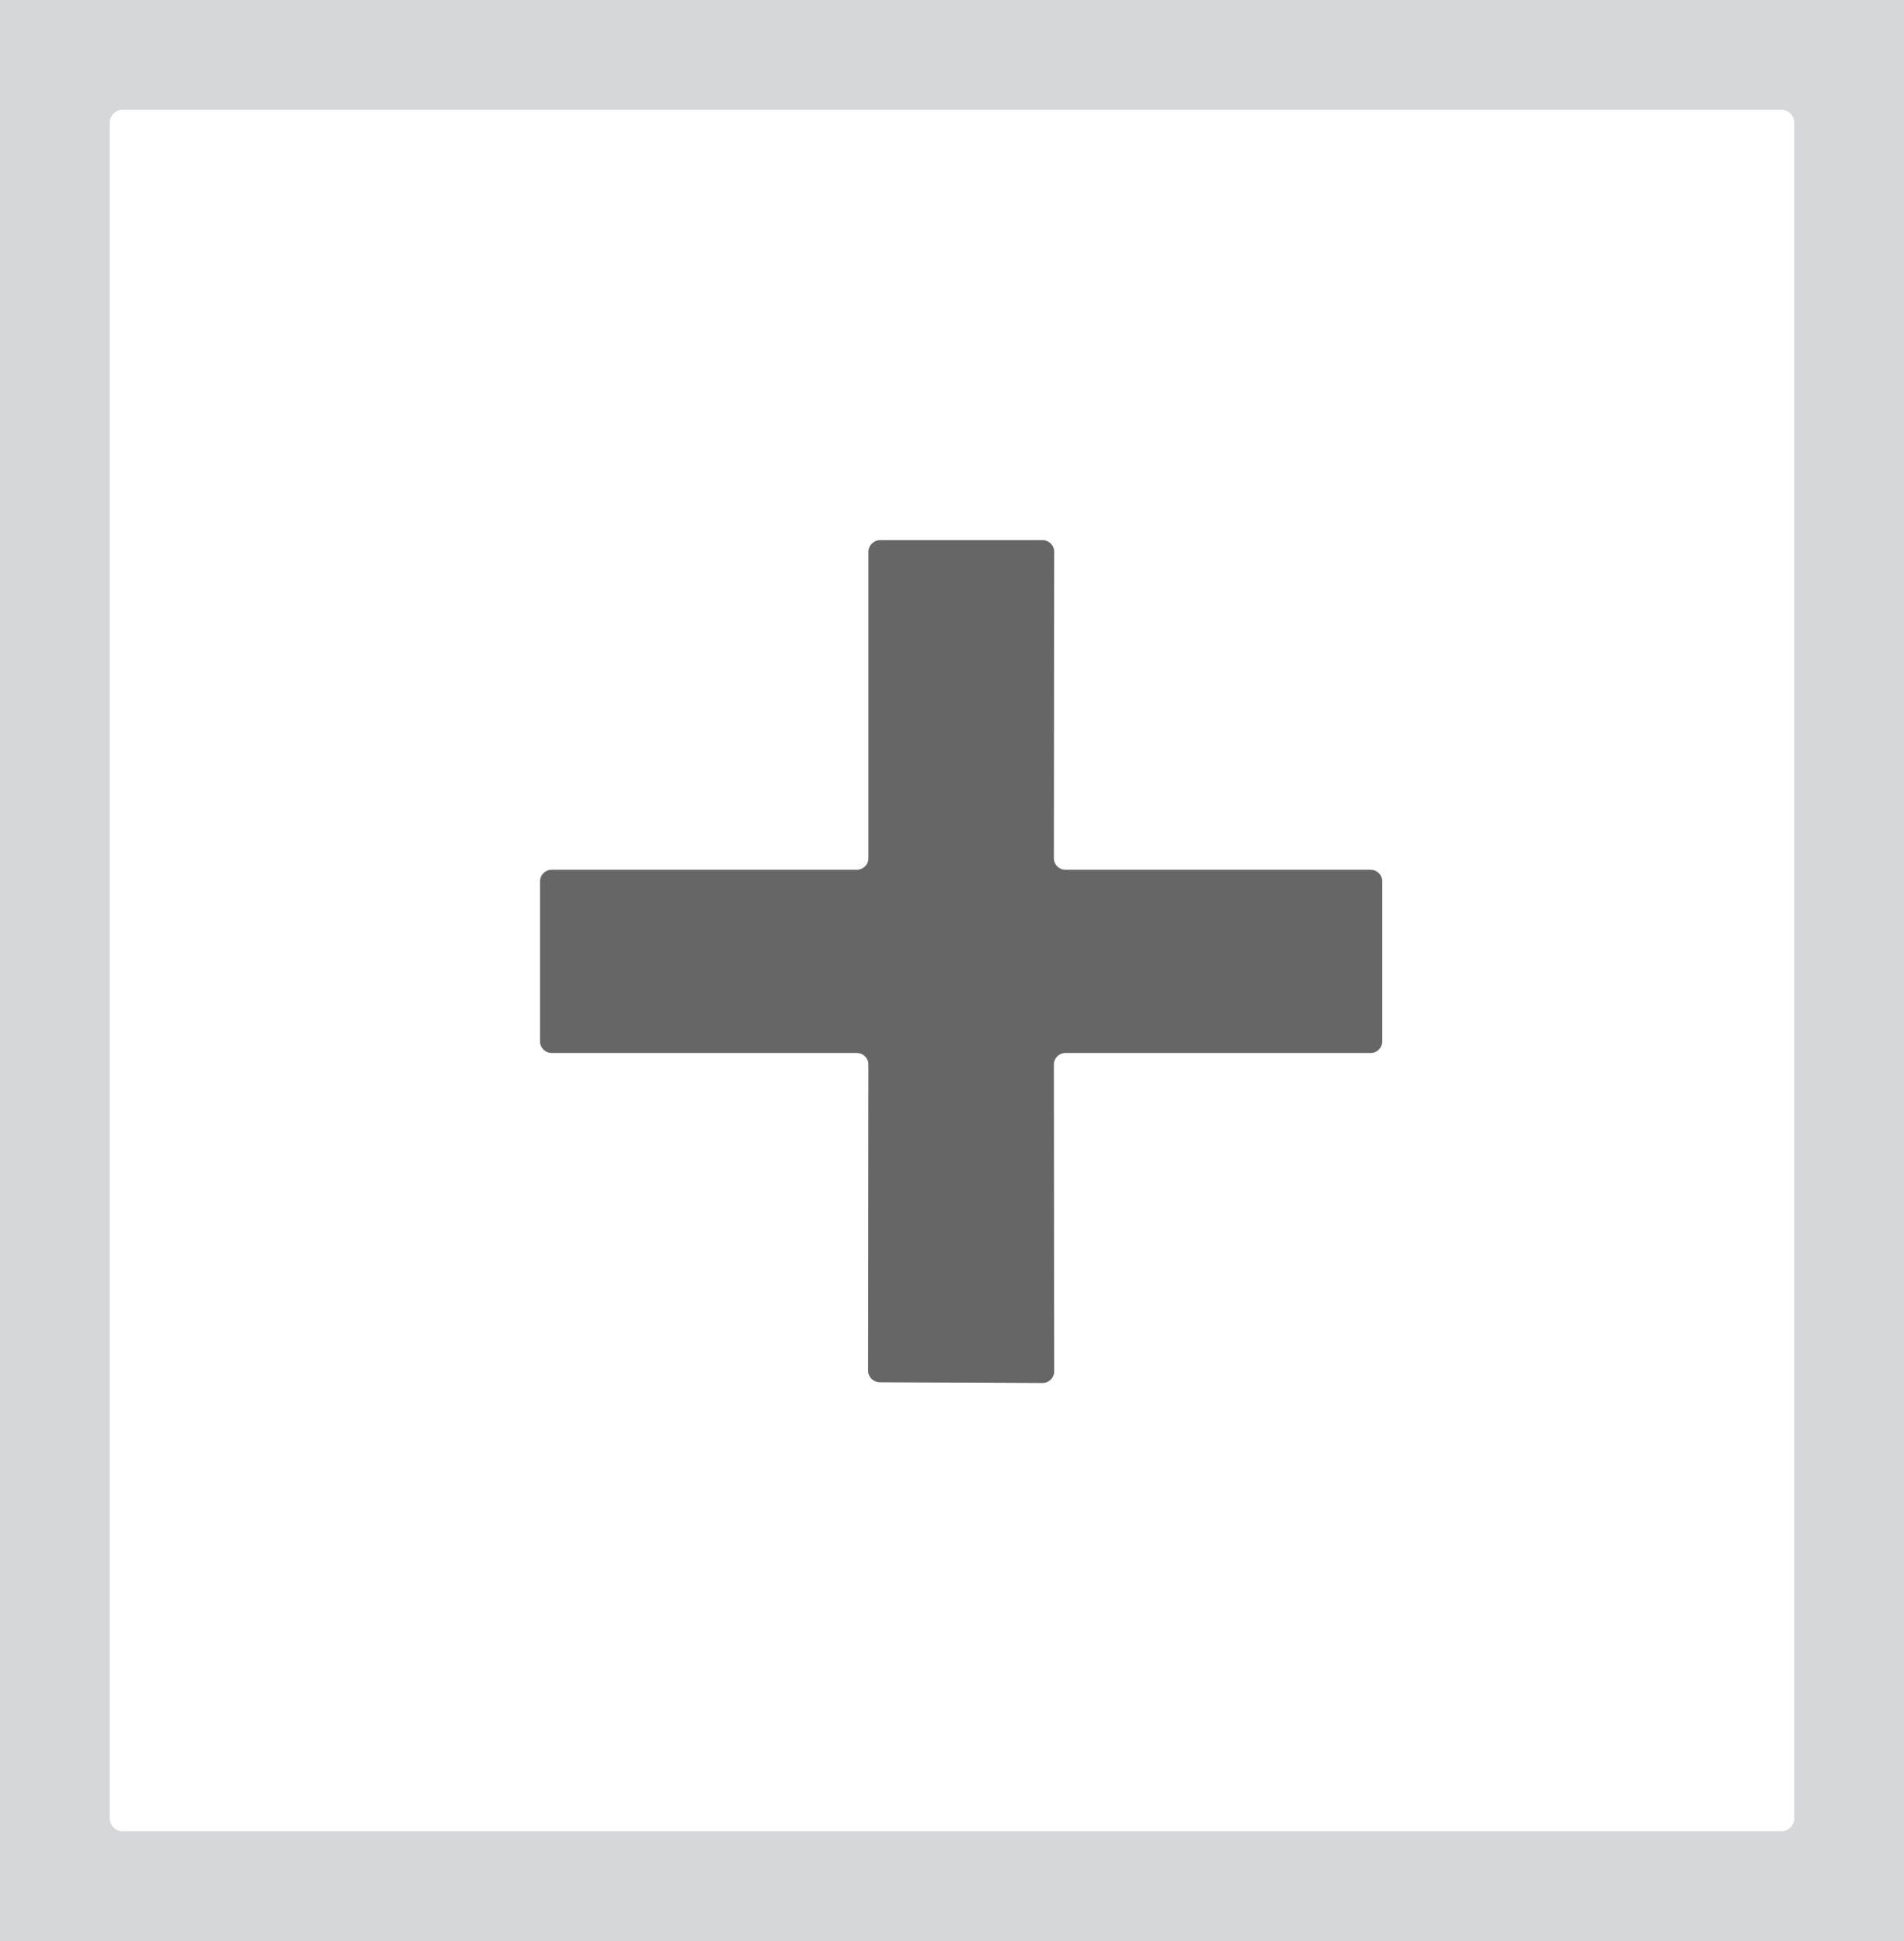
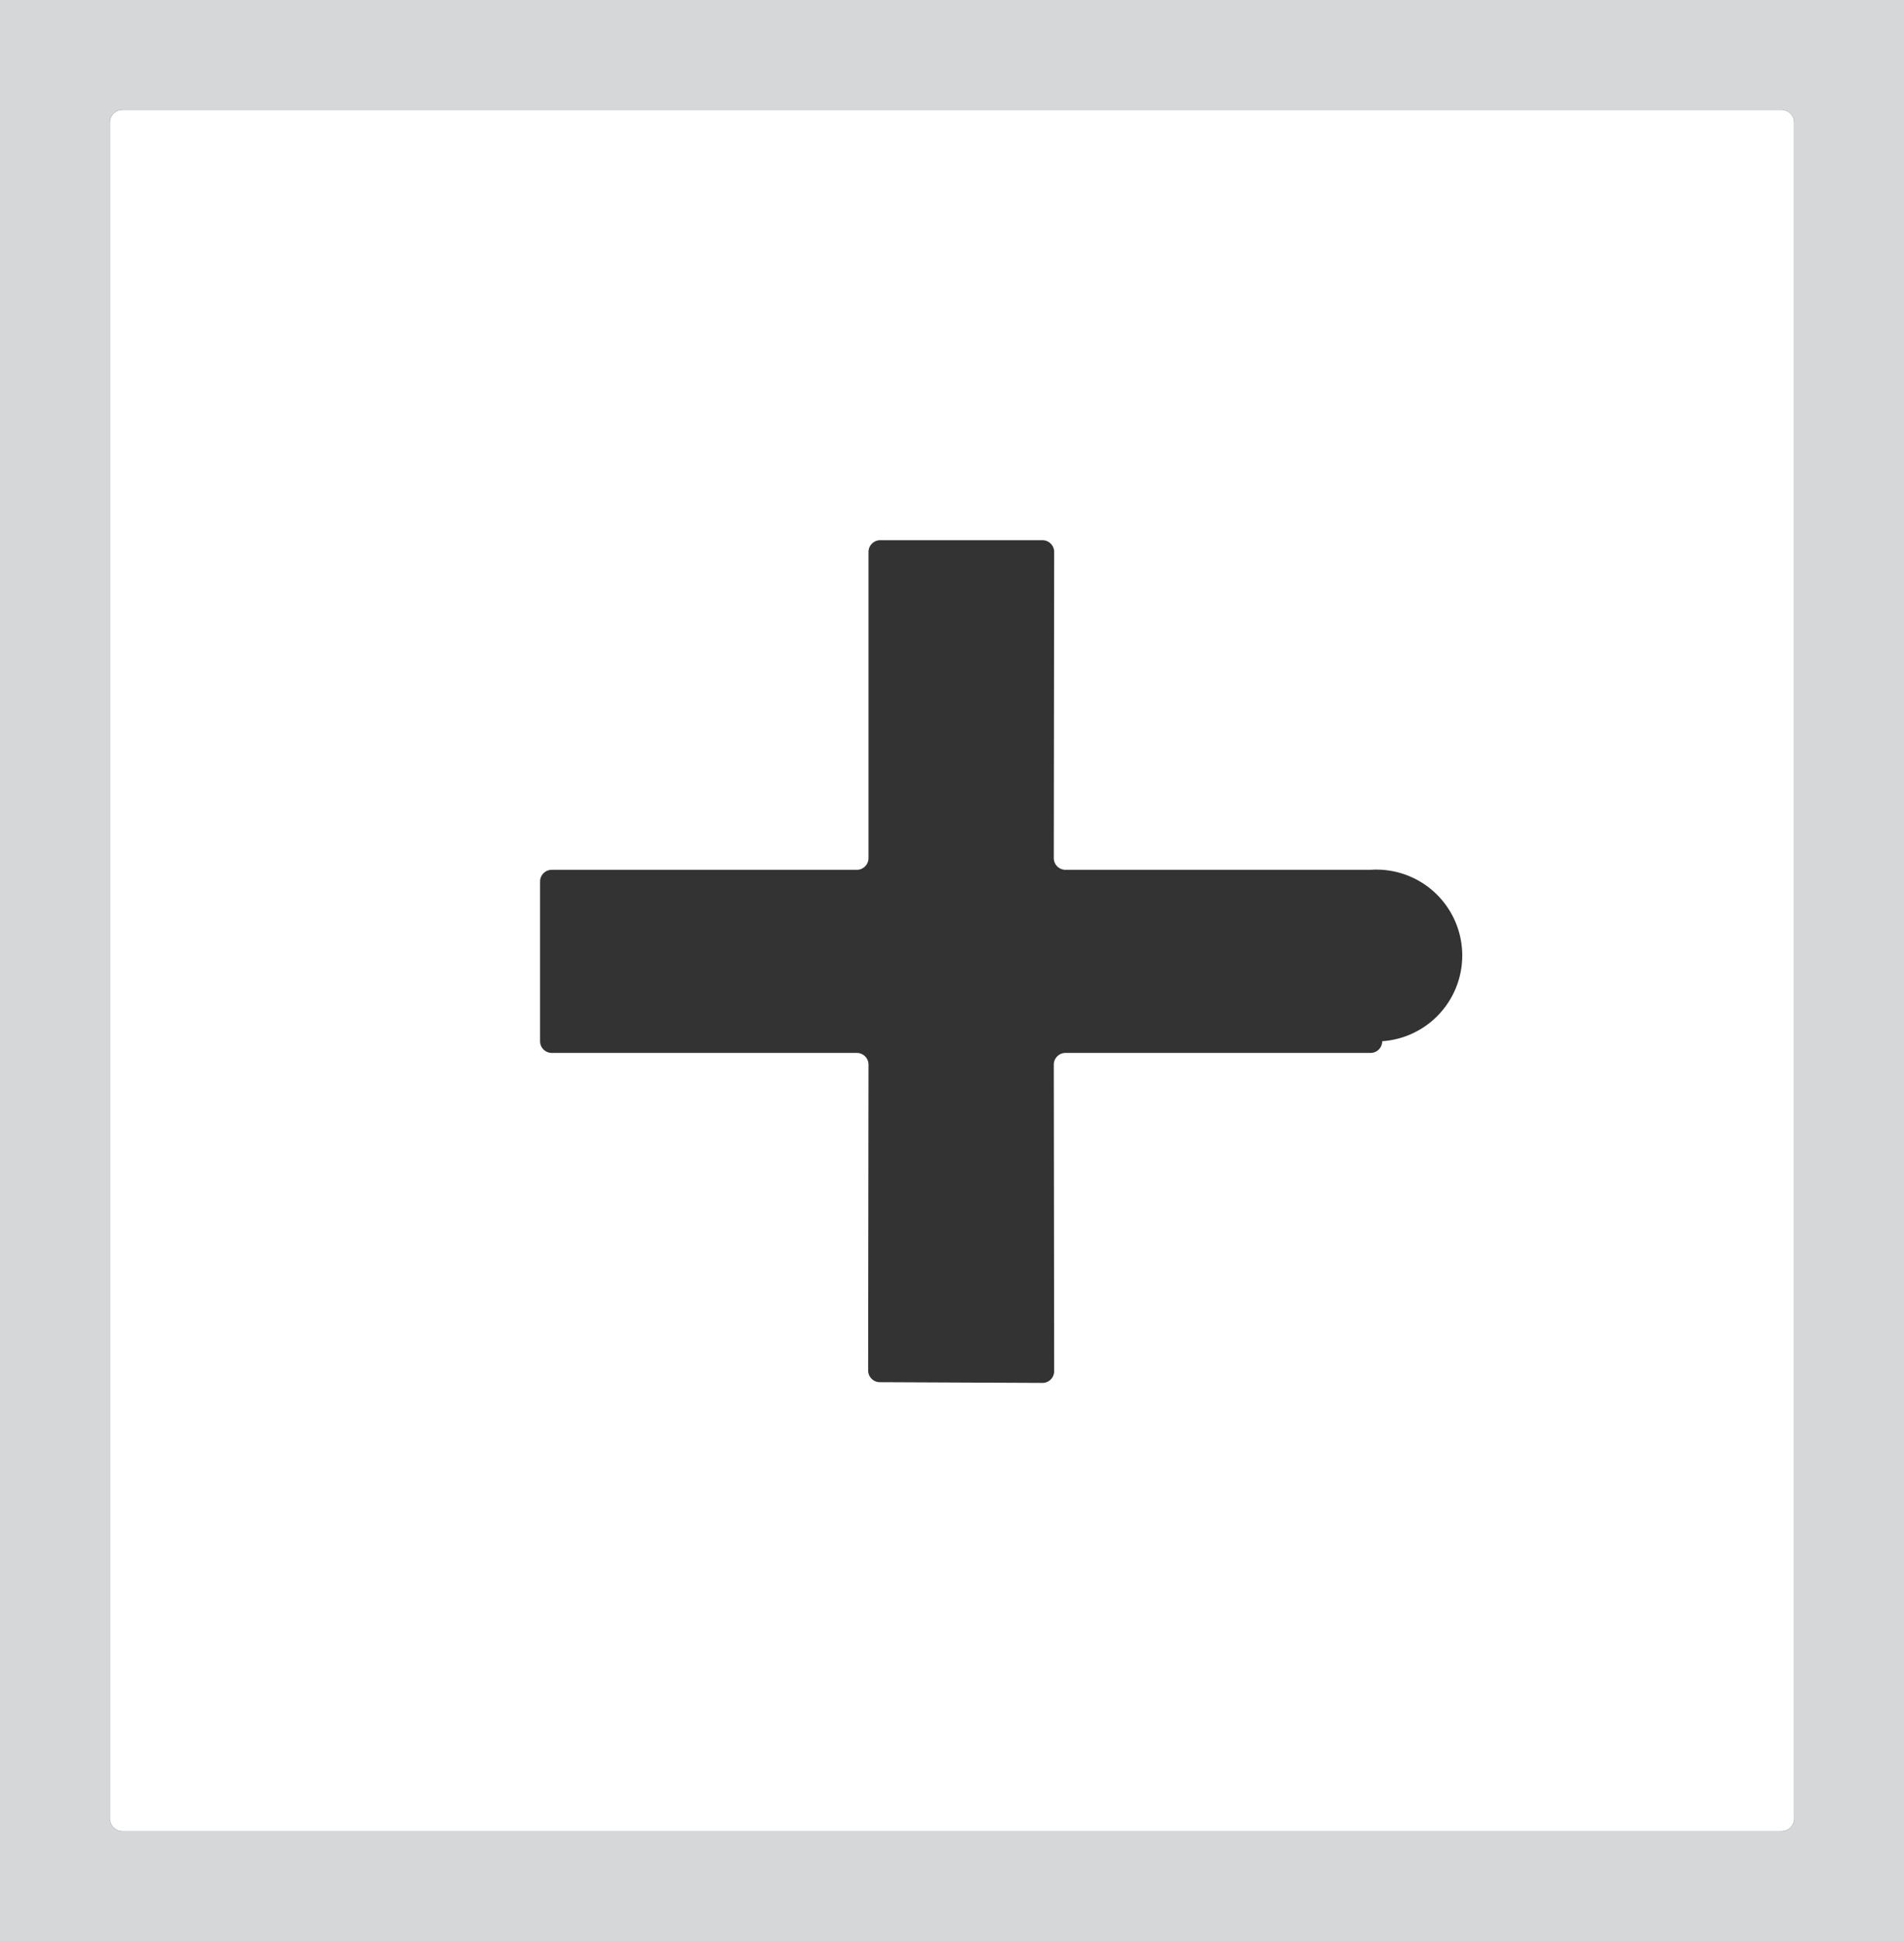
<svg xmlns="http://www.w3.org/2000/svg" version="1.1" viewBox="0.00 0.00 52.00 53.00">
  <rect x="0.00" y="0.00" width="52.00" height="53.00" fill="#333333" stroke="none" />
  <g stroke-width="2.00" fill="none" stroke-linecap="butt">
-     <path stroke="#eaebec" vector-effect="non-scaling-stroke" d="   M 49.00 3.35   A 0.35 0.35 0.0 0 0 48.65 3.00   L 3.35 3.00   A 0.35 0.35 0.0 0 0 3.00 3.35   L 3.00 49.65   A 0.35 0.35 0.0 0 0 3.35 50.00   L 48.65 50.00   A 0.35 0.35 0.0 0 0 49.00 49.65   L 49.00 3.35" />
-     <path stroke="#b3b3b3" vector-effect="non-scaling-stroke" d="   M 28.78 29.07   A 0.32 0.32 0.0 0 1 29.10 28.75   L 37.43 28.75   A 0.32 0.32 0.0 0 0 37.75 28.43   L 37.75 24.07   A 0.32 0.32 0.0 0 0 37.43 23.75   L 29.10 23.75   A 0.32 0.32 0.0 0 1 28.78 23.43   L 28.79 15.07   A 0.32 0.32 0.0 0 0 28.47 14.75   L 24.04 14.75   A 0.32 0.32 0.0 0 0 23.72 15.07   L 23.72 23.43   A 0.32 0.32 0.0 0 1 23.40 23.75   L 15.07 23.75   A 0.32 0.32 0.0 0 0 14.75 24.07   L 14.75 28.43   A 0.32 0.32 0.0 0 0 15.07 28.75   L 23.40 28.75   A 0.32 0.32 0.0 0 1 23.72 29.07   L 23.71 37.42   A 0.32 0.32 0.0 0 0 24.03 37.74   L 28.47 37.76   A 0.32 0.32 0.0 0 0 28.79 37.44   L 28.78 29.07" />
-   </g>
+     </g>
  <path fill="#d5d7d9" d="   M 0.00 0.00   L 52.00 0.00   L 52.00 53.00   L 0.00 53.00   L 0.00 0.00   Z   M 49.00 3.35   A 0.35 0.35 0.0 0 0 48.65 3.00   L 3.35 3.00   A 0.35 0.35 0.0 0 0 3.00 3.35   L 3.00 49.65   A 0.35 0.35 0.0 0 0 3.35 50.00   L 48.65 50.00   A 0.35 0.35 0.0 0 0 49.00 49.65   L 49.00 3.35   Z" />
-   <path fill="#ffffff" d="   M 49.00 49.65   A 0.35 0.35 0.0 0 1 48.65 50.00   L 3.35 50.00   A 0.35 0.35 0.0 0 1 3.00 49.65   L 3.00 3.35   A 0.35 0.35 0.0 0 1 3.35 3.00   L 48.65 3.00   A 0.35 0.35 0.0 0 1 49.00 3.35   L 49.00 49.65   Z   M 28.78 29.07   A 0.32 0.32 0.0 0 1 29.10 28.75   L 37.43 28.75   A 0.32 0.32 0.0 0 0 37.75 28.43   L 37.75 24.07   A 0.32 0.32 0.0 0 0 37.43 23.75   L 29.10 23.75   A 0.32 0.32 0.0 0 1 28.78 23.43   L 28.79 15.07   A 0.32 0.32 0.0 0 0 28.47 14.75   L 24.04 14.75   A 0.32 0.32 0.0 0 0 23.72 15.07   L 23.72 23.43   A 0.32 0.32 0.0 0 1 23.40 23.75   L 15.07 23.75   A 0.32 0.32 0.0 0 0 14.75 24.07   L 14.75 28.43   A 0.32 0.32 0.0 0 0 15.07 28.75   L 23.40 28.75   A 0.32 0.32 0.0 0 1 23.72 29.07   L 23.71 37.42   A 0.32 0.32 0.0 0 0 24.03 37.74   L 28.47 37.76   A 0.32 0.32 0.0 0 0 28.79 37.44   L 28.78 29.07   Z" />
-   <path fill="#666666" d="   M 28.78 29.07   L 28.79 37.44   A 0.32 0.32 0.0 0 1 28.47 37.76   L 24.03 37.74   A 0.32 0.32 0.0 0 1 23.71 37.42   L 23.72 29.07   A 0.32 0.32 0.0 0 0 23.40 28.75   L 15.07 28.75   A 0.32 0.32 0.0 0 1 14.75 28.43   L 14.75 24.07   A 0.32 0.32 0.0 0 1 15.07 23.75   L 23.40 23.75   A 0.32 0.32 0.0 0 0 23.72 23.43   L 23.72 15.07   A 0.32 0.32 0.0 0 1 24.04 14.75   L 28.47 14.75   A 0.32 0.32 0.0 0 1 28.79 15.07   L 28.78 23.43   A 0.32 0.32 0.0 0 0 29.10 23.75   L 37.43 23.75   A 0.32 0.32 0.0 0 1 37.75 24.07   L 37.75 28.43   A 0.32 0.32 0.0 0 1 37.43 28.75   L 29.10 28.75   A 0.32 0.32 0.0 0 0 28.78 29.07   Z" />
+   <path fill="#ffffff" d="   M 49.00 49.65   A 0.35 0.35 0.0 0 1 48.65 50.00   L 3.35 50.00   A 0.35 0.35 0.0 0 1 3.00 49.65   L 3.00 3.35   A 0.35 0.35 0.0 0 1 3.35 3.00   L 48.65 3.00   A 0.35 0.35 0.0 0 1 49.00 3.35   L 49.00 49.65   Z   M 28.78 29.07   A 0.32 0.32 0.0 0 1 29.10 28.75   L 37.43 28.75   A 0.32 0.32 0.0 0 0 37.75 28.43   A 0.32 0.32 0.0 0 0 37.43 23.75   L 29.10 23.75   A 0.32 0.32 0.0 0 1 28.78 23.43   L 28.79 15.07   A 0.32 0.32 0.0 0 0 28.47 14.75   L 24.04 14.75   A 0.32 0.32 0.0 0 0 23.72 15.07   L 23.72 23.43   A 0.32 0.32 0.0 0 1 23.40 23.75   L 15.07 23.75   A 0.32 0.32 0.0 0 0 14.75 24.07   L 14.75 28.43   A 0.32 0.32 0.0 0 0 15.07 28.75   L 23.40 28.75   A 0.32 0.32 0.0 0 1 23.72 29.07   L 23.71 37.42   A 0.32 0.32 0.0 0 0 24.03 37.74   L 28.47 37.76   A 0.32 0.32 0.0 0 0 28.79 37.44   L 28.78 29.07   Z" />
</svg>